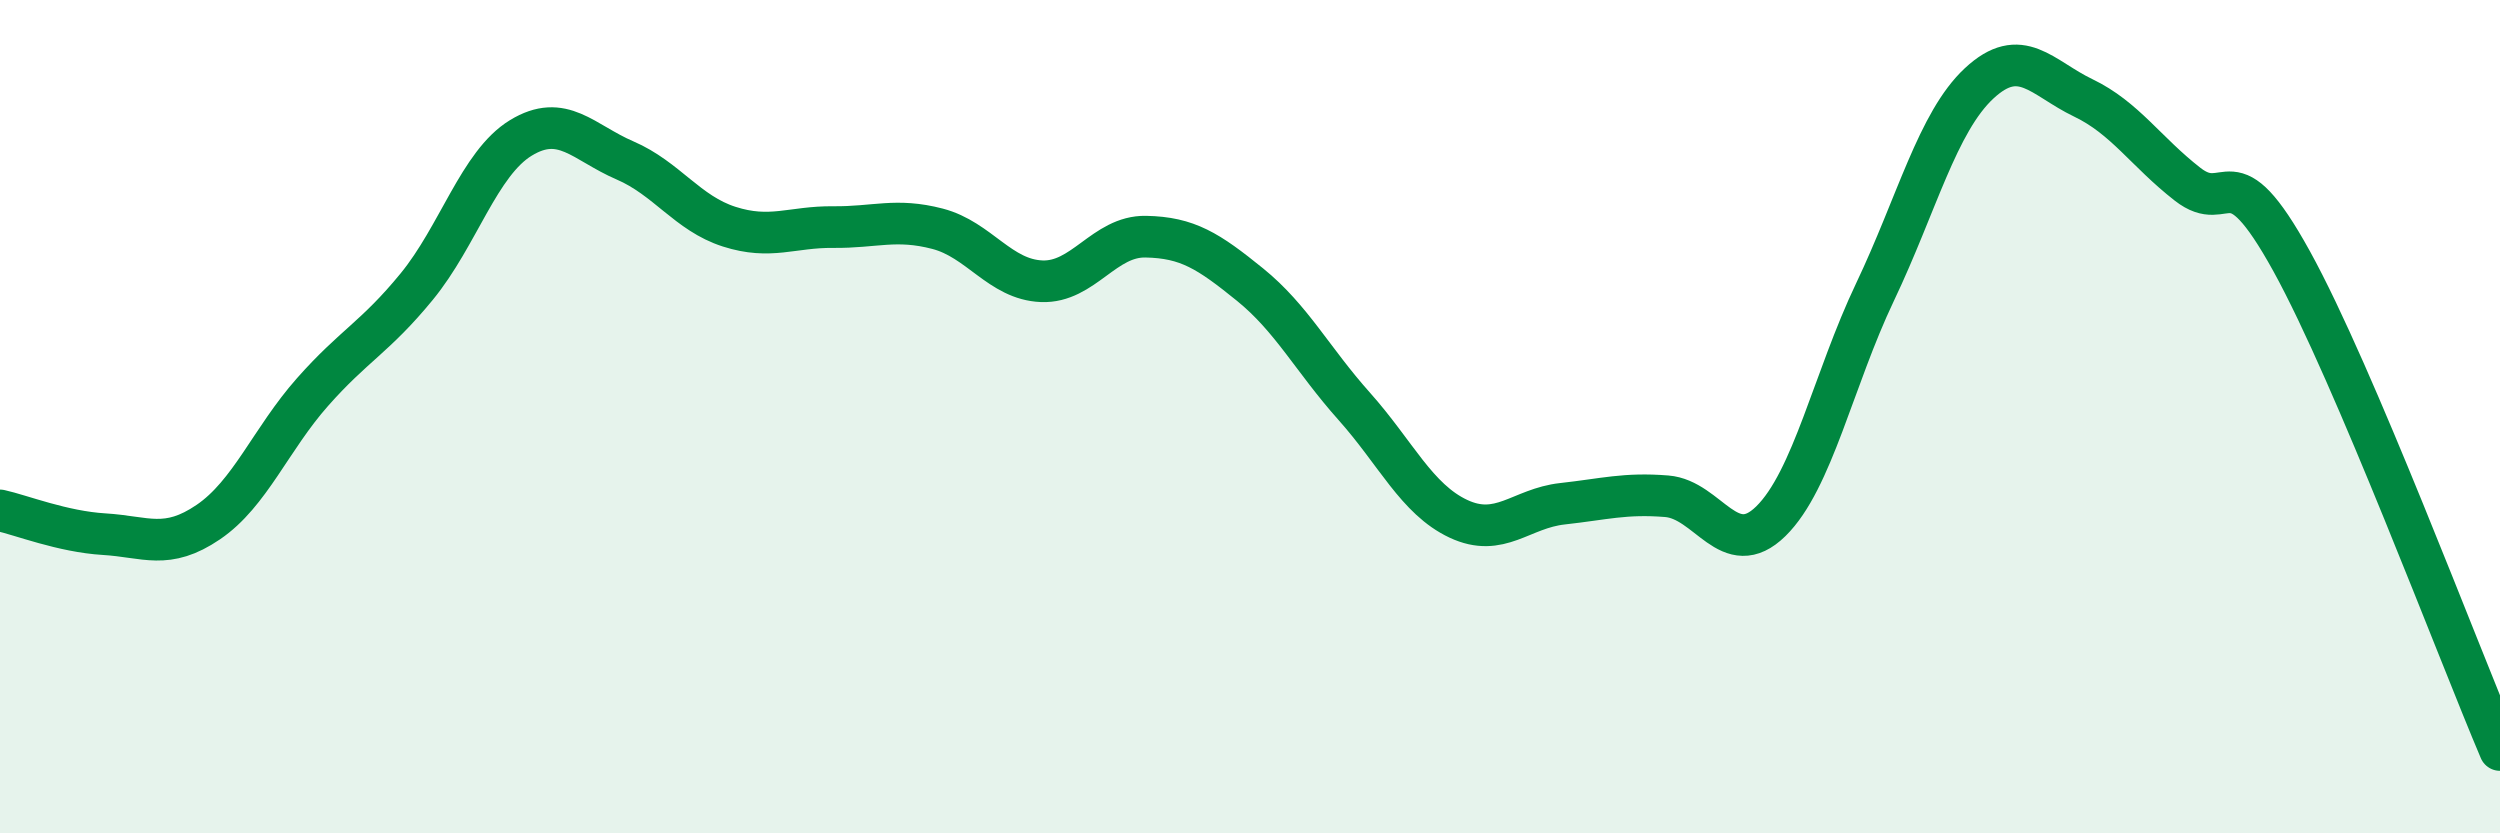
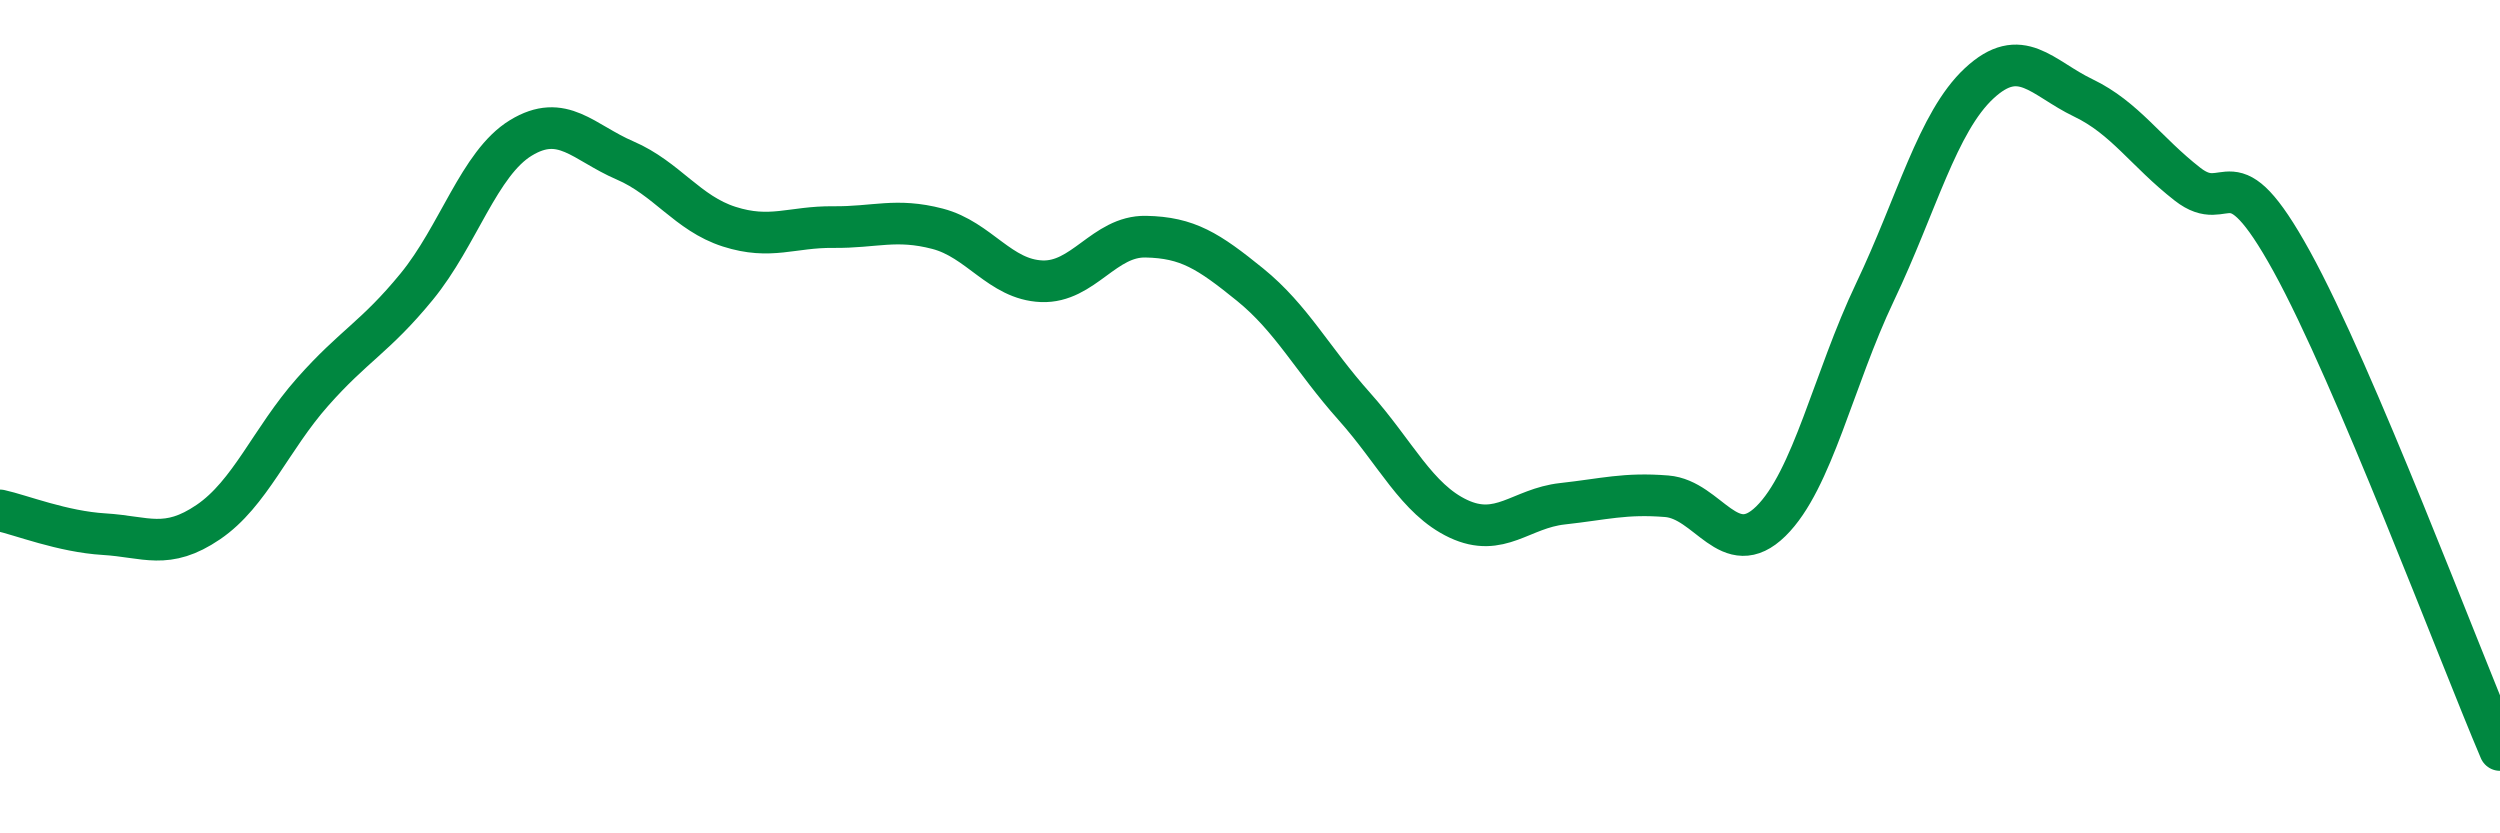
<svg xmlns="http://www.w3.org/2000/svg" width="60" height="20" viewBox="0 0 60 20">
-   <path d="M 0,12.25 C 0.5,12.36 1.5,12.76 2.5,12.82 C 3.5,12.88 4,13.21 5,12.53 C 6,11.85 6.5,10.54 7.5,9.41 C 8.5,8.28 9,8.1 10,6.88 C 11,5.66 11.5,3.92 12.5,3.31 C 13.5,2.7 14,3.42 15,3.85 C 16,4.28 16.5,5.12 17.5,5.44 C 18.5,5.76 19,5.44 20,5.45 C 21,5.46 21.5,5.23 22.5,5.49 C 23.5,5.75 24,6.71 25,6.75 C 26,6.79 26.5,5.66 27.5,5.68 C 28.5,5.7 29,6.02 30,6.83 C 31,7.64 31.5,8.63 32.5,9.75 C 33.5,10.87 34,11.98 35,12.45 C 36,12.92 36.5,12.2 37.5,12.09 C 38.5,11.98 39,11.83 40,11.91 C 41,11.99 41.5,13.49 42.5,12.51 C 43.5,11.53 44,9.11 45,7.01 C 46,4.91 46.5,2.93 47.5,2 C 48.5,1.07 49,1.87 50,2.35 C 51,2.83 51.5,3.64 52.5,4.42 C 53.5,5.2 53.5,3.55 55,6.27 C 56.5,8.99 59,15.65 60,18L60 20L0 20Z" fill="#008740" opacity="0.1" stroke-linecap="round" stroke-linejoin="round" />
  <path d="M 0,12.25 C 0.5,12.36 1.5,12.76 2.5,12.82 C 3.5,12.88 4,13.21 5,12.53 C 6,11.85 6.5,10.54 7.5,9.41 C 8.5,8.28 9,8.1 10,6.88 C 11,5.66 11.5,3.92 12.5,3.31 C 13.5,2.7 14,3.42 15,3.85 C 16,4.28 16.5,5.12 17.5,5.44 C 18.5,5.76 19,5.44 20,5.45 C 21,5.46 21.5,5.23 22.5,5.49 C 23.5,5.75 24,6.71 25,6.75 C 26,6.79 26.5,5.66 27.5,5.68 C 28.5,5.7 29,6.02 30,6.83 C 31,7.64 31.5,8.63 32.5,9.75 C 33.5,10.87 34,11.98 35,12.45 C 36,12.92 36.5,12.2 37.5,12.09 C 38.5,11.98 39,11.83 40,11.91 C 41,11.99 41.5,13.49 42.5,12.51 C 43.5,11.53 44,9.11 45,7.01 C 46,4.91 46.5,2.93 47.5,2 C 48.5,1.07 49,1.87 50,2.35 C 51,2.83 51.5,3.64 52.5,4.42 C 53.5,5.2 53.5,3.55 55,6.27 C 56.5,8.99 59,15.65 60,18" stroke="#008740" stroke-width="1" fill="none" stroke-linecap="round" stroke-linejoin="round" />
</svg>